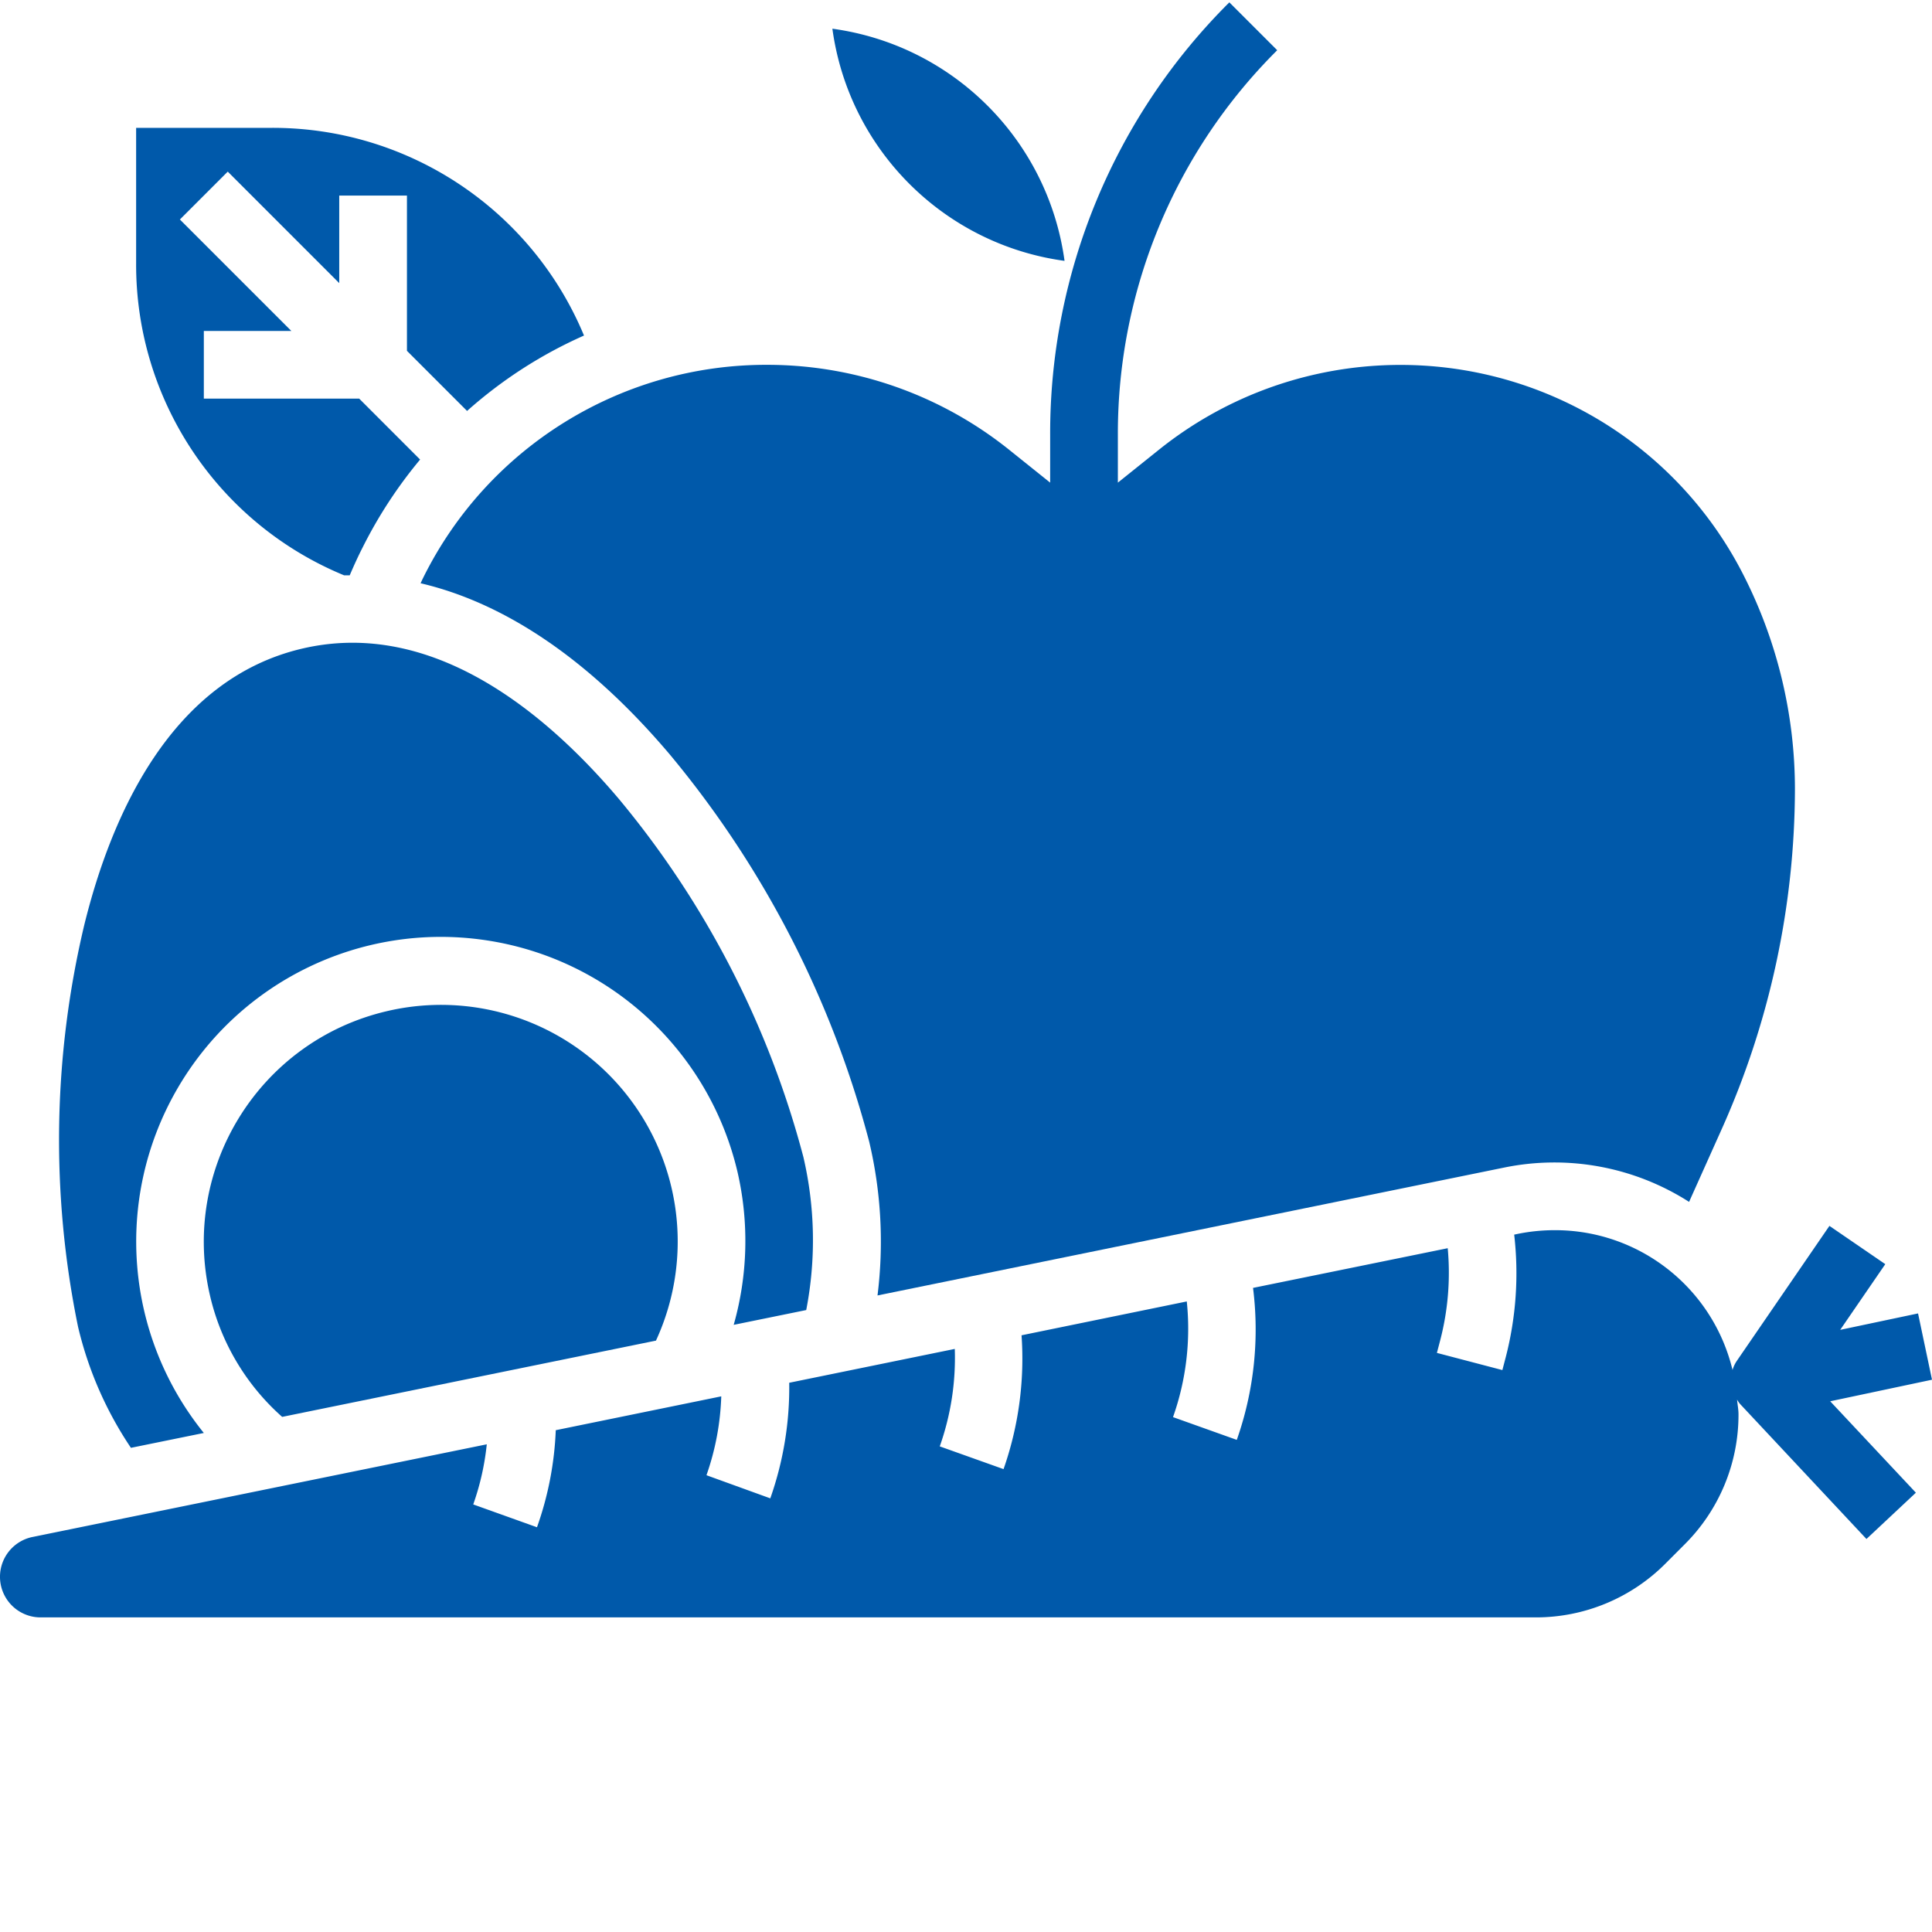
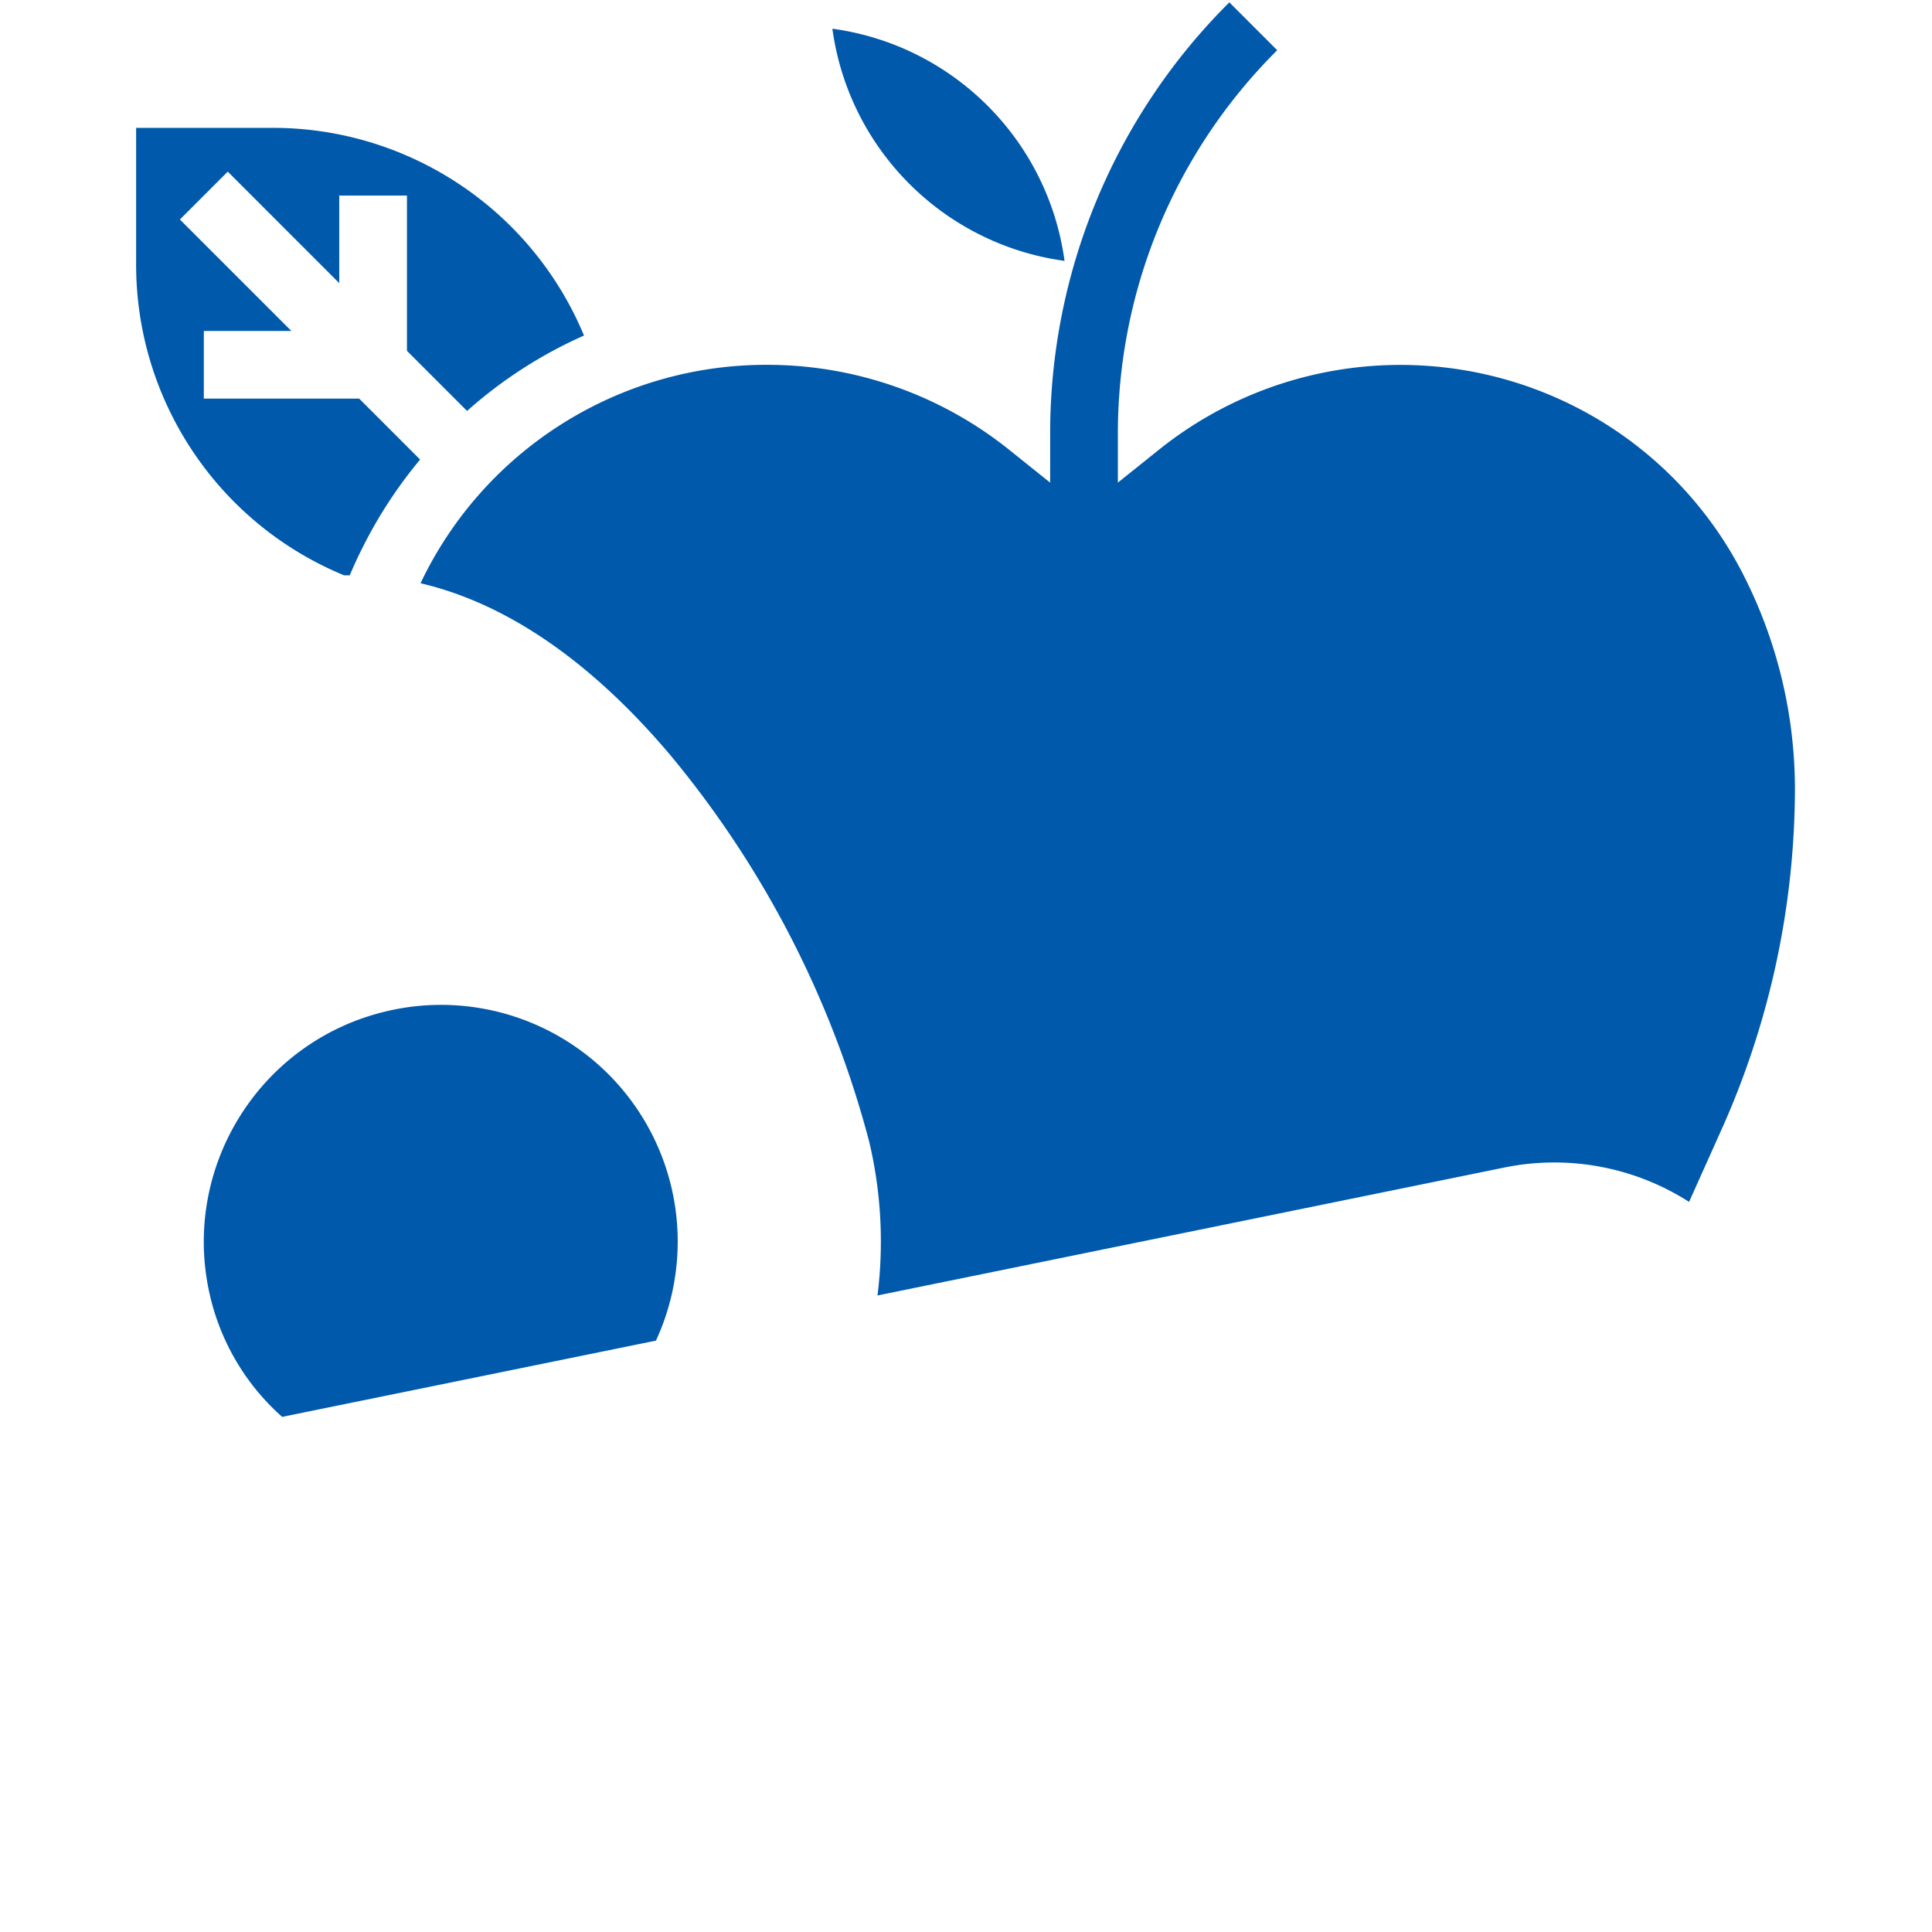
<svg xmlns="http://www.w3.org/2000/svg" version="1.1" width="512" height="512" x="0" y="0" viewBox="0 0 456.558 456" style="enable-background:new 0 0 512 512" xml:space="preserve" class="">
  <g>
    <path d="M81.3 135.672h1.345c.992-2.313 1.992-4.512 3.035-6.55a107.526 107.526 0 0 1 13.597-20.802L84.88 93.918H48.168V77.934h20.687L42.512 51.59l11.312-11.313 26.344 26.348V45.934h16v36.691l14.207 14.207a105.948 105.948 0 0 1 27.633-17.816c-12.399-29.809-41.559-49.192-73.84-49.082h-32v32c-.129 32.28 19.293 61.43 49.133 73.738zM99.965 136.336c-.192.383-.375.8-.574 1.215 20.254 4.746 40.289 18.402 59.129 40.746a237.421 237.421 0 0 1 46.878 91.2 102.41 102.41 0 0 1 1.97 36.358l148.046-30.214a59.071 59.071 0 0 1 43.738 8.101l7.696-17.16a197.5 197.5 0 0 0 17.32-80.406 111.6 111.6 0 0 0-11.793-49.84 90.674 90.674 0 0 0-33.543-36.8c-32.773-20.208-74.703-17.673-104.8 6.335l-9.864 7.902v-11.27a127.724 127.724 0 0 1 37.656-90.913L290.512.277a143.615 143.615 0 0 0-42.344 102.227v11.27l-9.883-7.919a91.428 91.428 0 0 0-56.84-19.921c-34.554-.141-66.175 19.418-81.48 50.402zm0 0" fill="#0059aa" opacity="1" data-original="#000000" class="" />
    <path d="M251.566 61.367c-3.902-28.531-26.336-50.965-54.863-54.863 3.902 28.527 26.336 50.96 54.863 54.863zM91.367 238.688c-30.082 7.066-48.754 37.16-41.73 67.246A54.821 54.821 0 0 0 66.68 334.55l88.336-18.024a55.927 55.927 0 0 0-7.496-58.812 55.923 55.923 0 0 0-56.153-19.028zm0 0" fill="#0059aa" opacity="1" data-original="#000000" class="" />
-     <path d="m30.941 341.863 17.227-3.511c-18.61-23.047-21.2-55.137-6.535-80.875 14.664-25.735 43.594-39.864 72.906-35.606 29.313 4.258 53.027 26.035 59.762 54.879a72.62 72.62 0 0 1-.918 36.05l17.137-3.495a86.544 86.544 0 0 0-.672-36.176 219.825 219.825 0 0 0-43.555-84.555c-17.102-20.238-44-42.847-74.941-35.566-30.946 7.281-45.051 39.422-51.403 65.152a219.466 219.466 0 0 0-1.512 95.07 86.948 86.948 0 0 0 12.504 28.633zM456.559 325.766l-3.297-15.664-18.399 3.882 10.657-15.527-13.2-9.043-21.953 32a7.64 7.64 0 0 0-.945 2.05c-4.672-19.425-22.078-33.093-42.055-33.034-2.937 0-5.867.297-8.746.883l-.797.167a79.353 79.353 0 0 1-1.992 28.95l-.8 3.058-15.473-4.058.8-3.047a63.433 63.433 0 0 0 1.758-21.695l-46.008 9.382a78.465 78.465 0 0 1-3.84 35.914l-15.07-5.379a62.62 62.62 0 0 0 3.254-27.335l-39.047 8a78.95 78.95 0 0 1-4.254 31.625l-15.074-5.375a62.684 62.684 0 0 0 3.55-23.032l-39.124 8a78.71 78.71 0 0 1-4.473 27.313l-15.082-5.465c2.11-6 3.29-12.285 3.496-18.64l-39.11 8a77.33 77.33 0 0 1-4.44 22.937l-15.063-5.395c1.625-4.59 2.7-9.36 3.2-14.207L7.862 362.895a9.604 9.604 0 0 0-7.816 10.398 9.596 9.596 0 0 0 9.719 8.64h353.066a43.199 43.199 0 0 0 30.766-12.742l4.488-4.496a43.21 43.21 0 0 0 12.746-30.761c0-1.184-.242-2.309-.336-3.47.184.329.39.645.621.942l29.953 32 11.68-10.941-20.246-21.602zm0 0" fill="#0059aa" opacity="1" data-original="#000000" class="" />
  </g>
</svg>